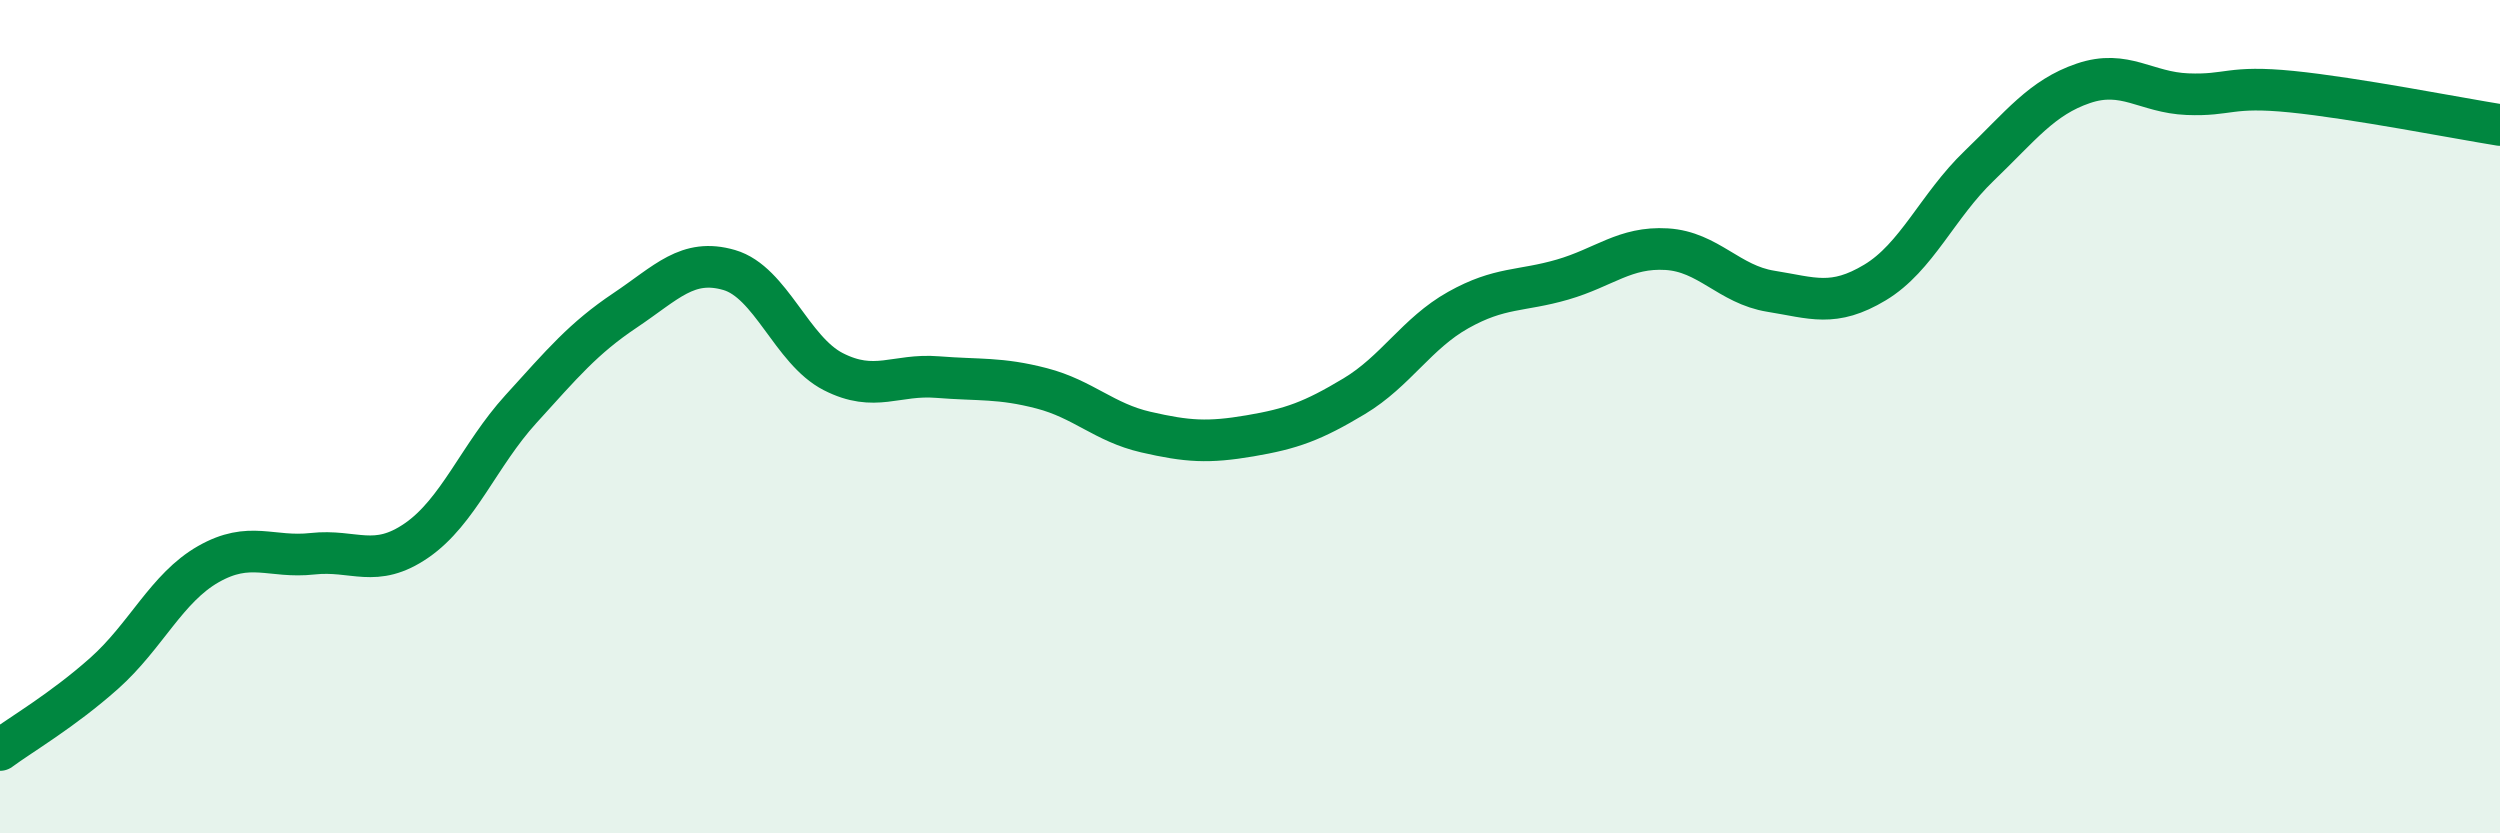
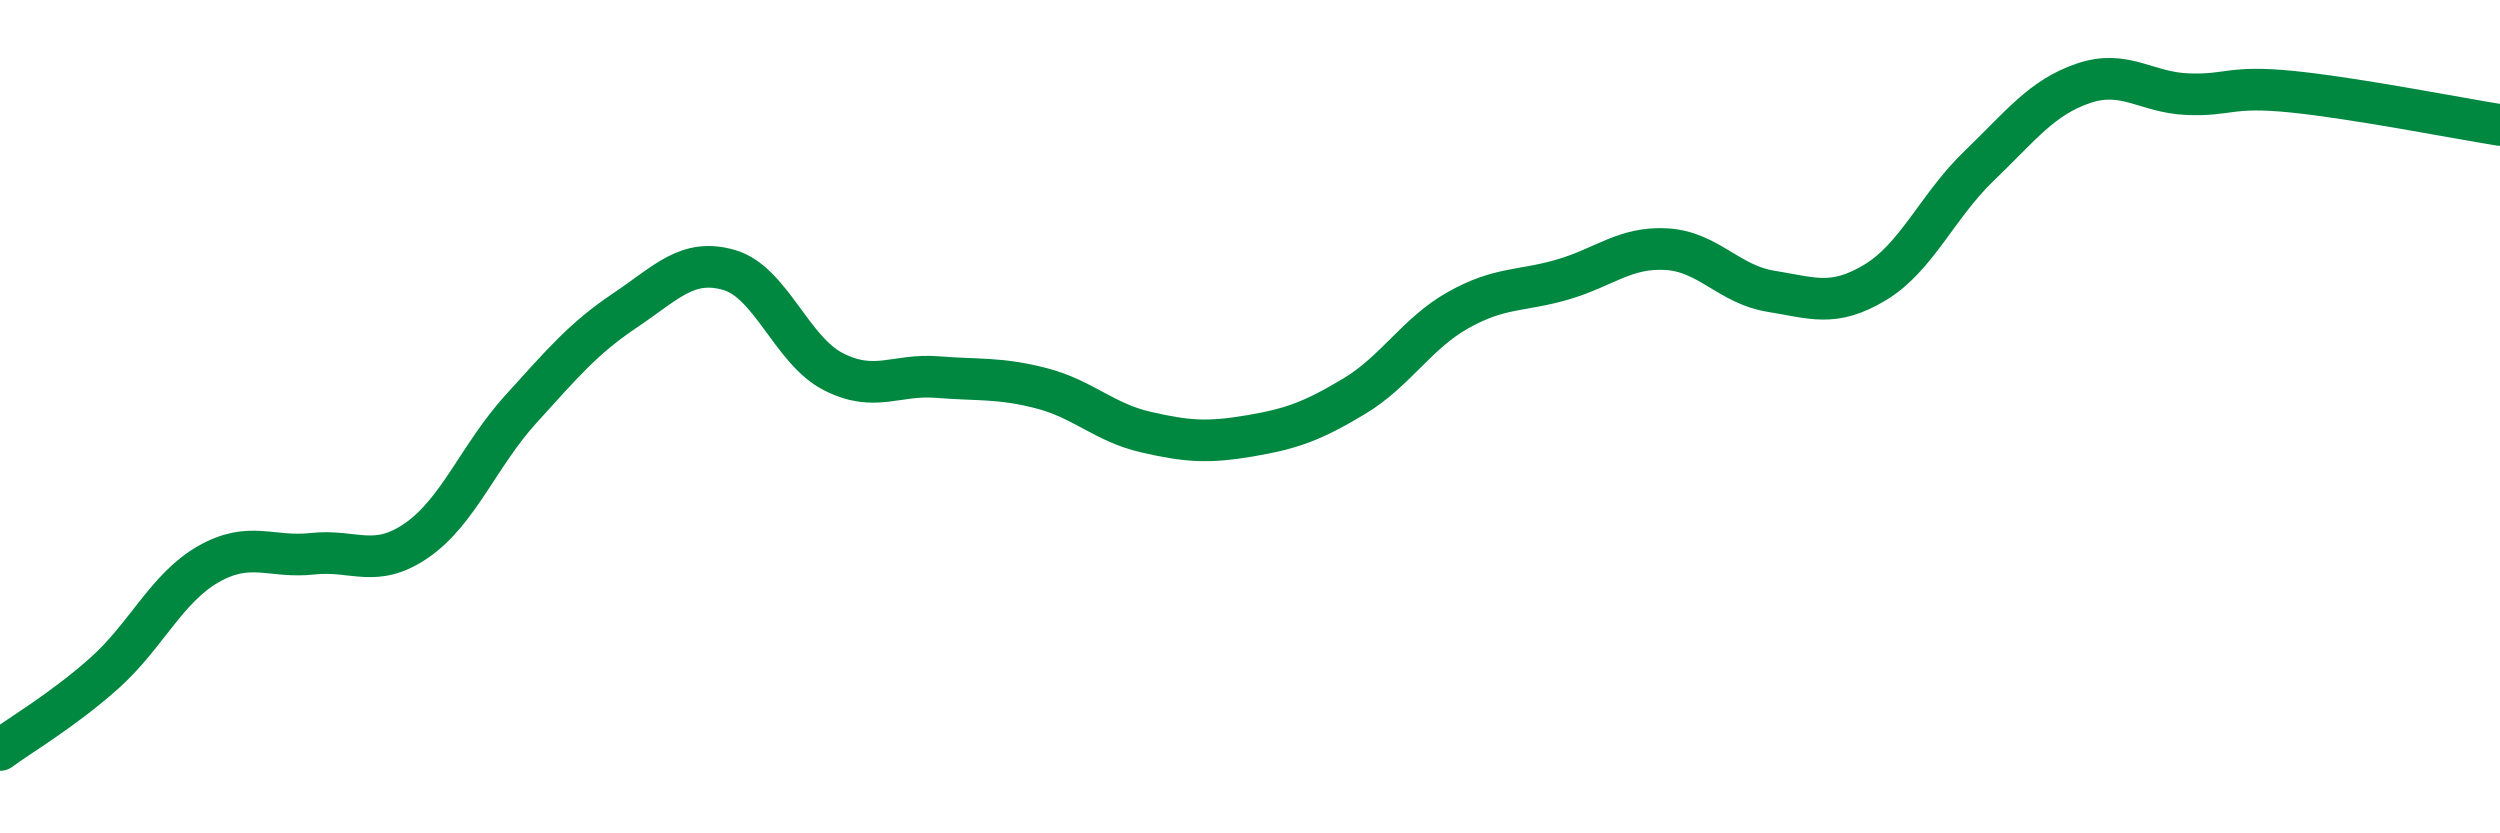
<svg xmlns="http://www.w3.org/2000/svg" width="60" height="20" viewBox="0 0 60 20">
-   <path d="M 0,18 C 0.5,17.63 1.5,17.05 2.5,16.16 C 3.5,15.27 4,14.11 5,13.54 C 6,12.97 6.5,13.4 7.5,13.29 C 8.5,13.18 9,13.66 10,12.97 C 11,12.28 11.5,10.92 12.5,9.82 C 13.5,8.72 14,8.12 15,7.45 C 16,6.78 16.5,6.19 17.5,6.48 C 18.5,6.77 19,8.41 20,8.92 C 21,9.43 21.5,8.97 22.5,9.05 C 23.5,9.13 24,9.06 25,9.32 C 26,9.58 26.5,10.14 27.5,10.37 C 28.5,10.6 29,10.63 30,10.46 C 31,10.29 31.5,10.11 32.5,9.51 C 33.5,8.91 34,8 35,7.44 C 36,6.88 36.5,7 37.5,6.71 C 38.5,6.42 39,5.92 40,5.98 C 41,6.04 41.5,6.83 42.5,6.99 C 43.5,7.15 44,7.38 45,6.78 C 46,6.18 46.5,4.94 47.5,3.98 C 48.5,3.02 49,2.34 50,2 C 51,1.66 51.5,2.22 52.5,2.26 C 53.5,2.3 53.5,2.05 55,2.2 C 56.5,2.35 59,2.84 60,3L60 20L0 20Z" fill="#008740" opacity="0.1" stroke-linecap="round" stroke-linejoin="round" />
  <path d="M 0,18 C 0.5,17.63 1.5,17.05 2.5,16.16 C 3.5,15.27 4,14.11 5,13.54 C 6,12.97 6.5,13.4 7.5,13.29 C 8.5,13.18 9,13.66 10,12.97 C 11,12.28 11.5,10.92 12.5,9.82 C 13.5,8.72 14,8.12 15,7.45 C 16,6.78 16.5,6.19 17.5,6.48 C 18.5,6.77 19,8.41 20,8.92 C 21,9.43 21.5,8.97 22.5,9.05 C 23.5,9.13 24,9.06 25,9.32 C 26,9.58 26.5,10.14 27.5,10.37 C 28.5,10.6 29,10.63 30,10.46 C 31,10.29 31.5,10.11 32.5,9.51 C 33.5,8.91 34,8 35,7.44 C 36,6.88 36.5,7 37.5,6.71 C 38.5,6.42 39,5.92 40,5.98 C 41,6.04 41.5,6.83 42.5,6.99 C 43.5,7.15 44,7.38 45,6.78 C 46,6.18 46.5,4.94 47.5,3.98 C 48.5,3.02 49,2.34 50,2 C 51,1.66 51.5,2.22 52.5,2.26 C 53.5,2.3 53.5,2.05 55,2.2 C 56.5,2.35 59,2.84 60,3" stroke="#008740" stroke-width="1" fill="none" stroke-linecap="round" stroke-linejoin="round" />
</svg>